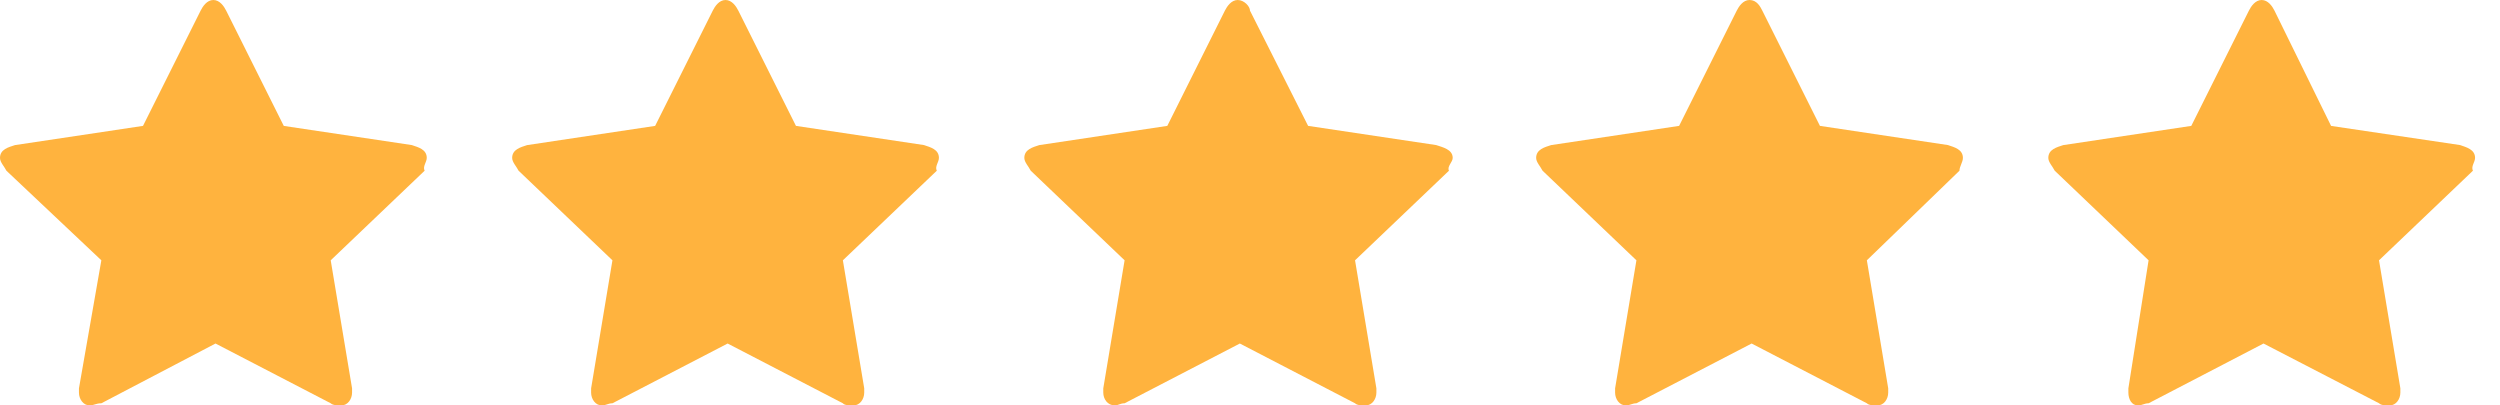
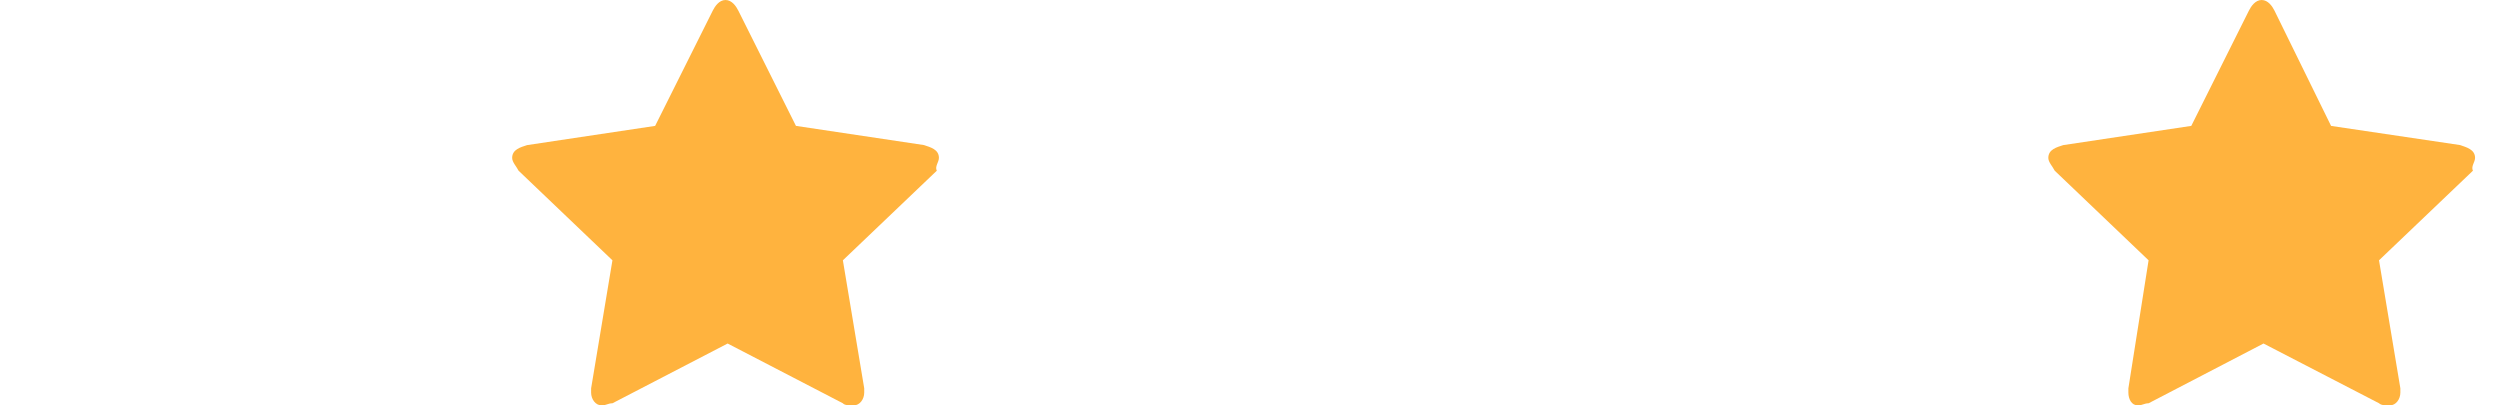
<svg xmlns="http://www.w3.org/2000/svg" width="74" height="12" viewBox="0 0 74 12">
  <g>
    <g>
      <g>
        <path fill="#ffb33e" d="M73.262 4.674c0-.253-.262-.316-.443-.38L69 3.727 67.325.316c-.063-.127-.19-.316-.38-.316-.189 0-.315.19-.378.316l-1.705 3.41-3.79.569c-.19.063-.442.126-.442.379 0 .126.126.252.19.379l2.778 2.652-.598 3.79v.126c0 .19.093.379.283.379.126 0 .19-.063.315-.063L67 10.168l3.42 1.769c.063.063.189.063.315.063.19 0 .316-.19.316-.379v-.126l-.632-3.79 2.78-2.652c-.064-.127.063-.253.063-.38z" />
      </g>
      <g>
-         <path fill="#ffb33e" d="M43 4.674c0-.253-.301-.316-.49-.38l-3.79-.568L37 .316C37 .189 36.825 0 36.636 0c-.19 0-.316.19-.38.316l-1.704 3.41-3.79.569c-.19.063-.442.126-.442.379 0 .126.126.252.19.379l2.778 2.652-.631 3.79v.126c0 .19.126.379.343.379.099 0 .162-.063.288-.063l3.411-1.769 3.41 1.769c.064.063.19.063.316.063.19 0 .316-.19.316-.379v-.126l-.632-3.79 2.78-2.652c-.064-.127.111-.253.111-.38z" />
-       </g>
+         </g>
      <g>
-         <path fill="#ffb33e" d="M12.632 4.674c0-.253-.253-.316-.443-.38L8.4 3.727 6.695.316C6.632.189 6.505 0 6.315 0 6.127 0 6 .19 5.938.316l-1.705 3.41-3.79.569C.252 4.358 0 4.42 0 4.674c0 .126.126.252.19.379L3 7.705l-.663 3.79v.126c0 .19.126.379.316.379.126 0 .19-.063.347-.063l3.379-1.769 3.41 1.769c.064.063.211.063.316.063.19 0 .316-.19.316-.379v-.126l-.632-3.79 2.78-2.652c-.064-.127.063-.253.063-.38z" />
-       </g>
+         </g>
      <g>
        <path fill="#ffb33e" d="M27.792 4.674c0-.253-.253-.316-.443-.38l-3.789-.568-1.705-3.41c-.063-.127-.19-.316-.38-.316-.189 0-.315.19-.378.316l-1.705 3.41-3.79.569c-.19.063-.442.126-.442.379 0 .126.126.252.19.379l2.778 2.652-.631 3.79v.126c0 .19.126.379.316.379.126 0 .187-.063.315-.063l3.41-1.769 3.411 1.769c.051.063.19.063.316.063.19 0 .316-.19.316-.379v-.126l-.632-3.79 2.78-2.652c-.064-.127.063-.253.063-.38z" />
      </g>
      <g>
-         <path fill="#ffb33e" d="M58.102 4.674c0-.253-.253-.316-.443-.38l-3.789-.568-1.705-3.41C52.102.189 52 0 51.785 0c-.189 0-.315.19-.378.316l-1.705 3.41-3.79.569c-.19.063-.442.126-.442.379 0 .126.126.252.19.379l2.778 2.652-.631 3.79v.126c0 .19.126.379.316.379.126 0 .19-.063.315-.063l3.41-1.769 3.411 1.769c.064.063.19.063.316.063.19 0 .316-.19.316-.379v-.126l-.632-3.79L58 5.053c0-.127.102-.253.102-.38z" />
-       </g>
+         </g>
    </g>
  </g>
</svg>